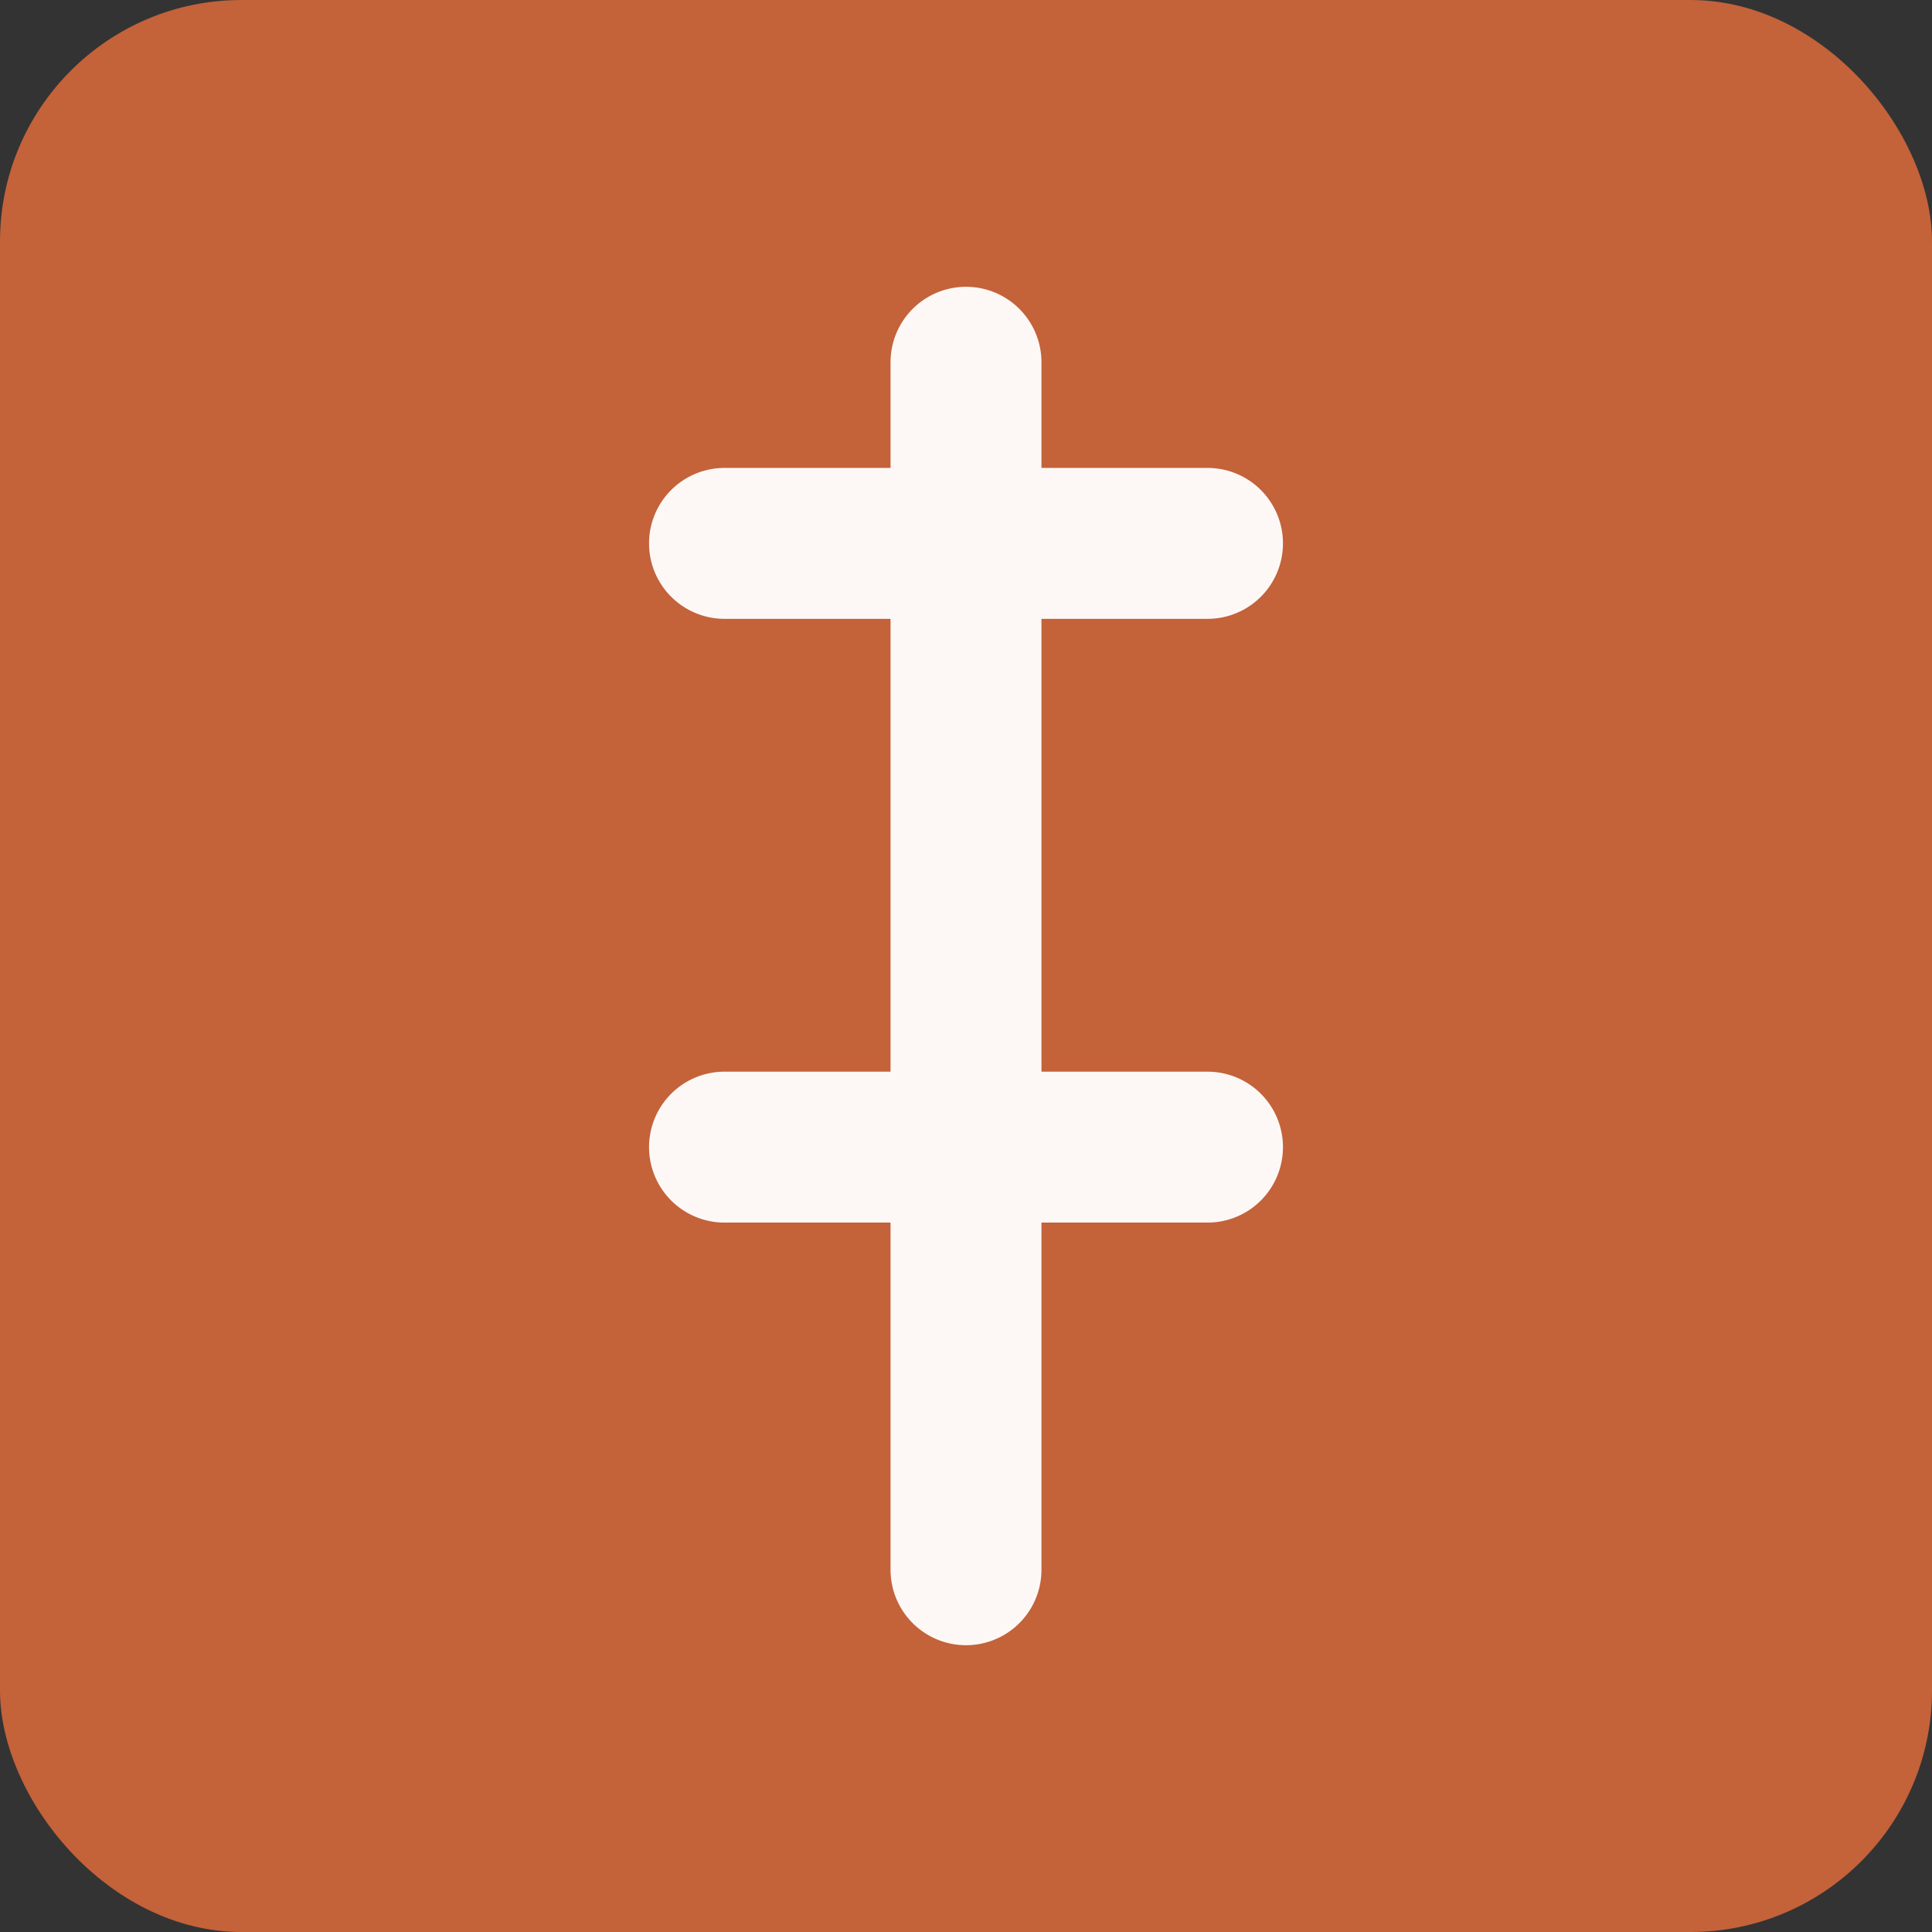
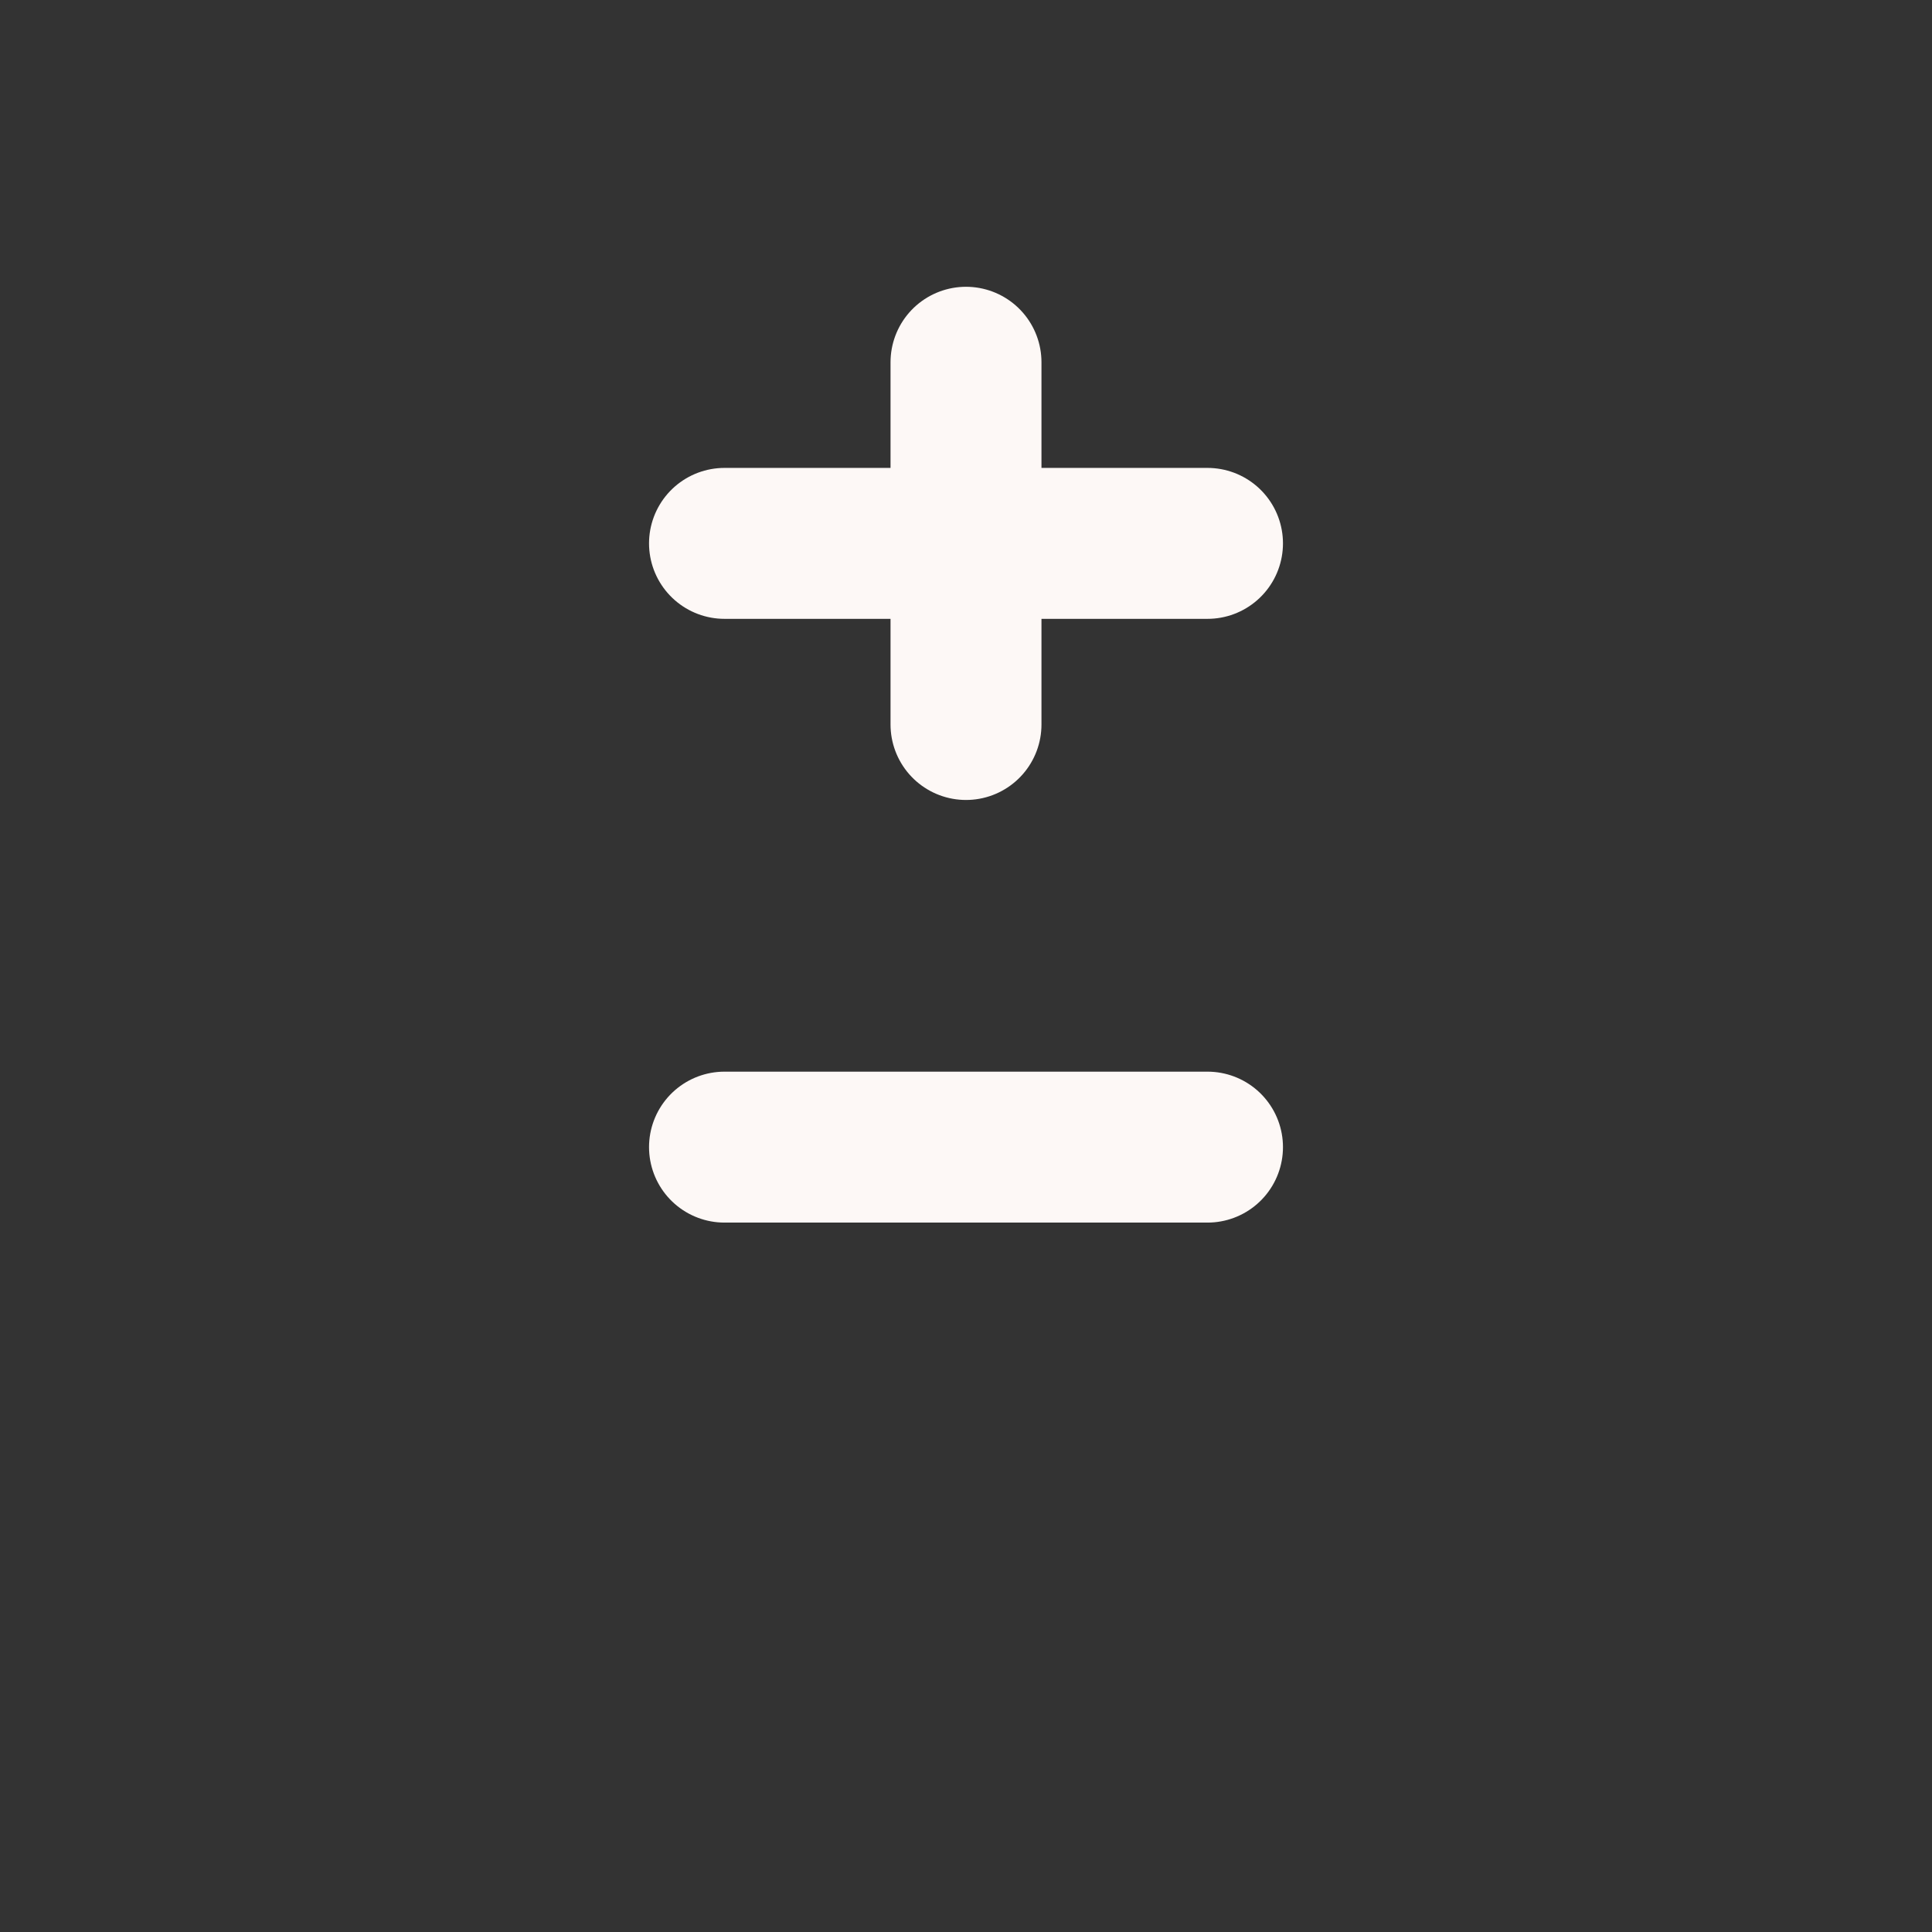
<svg xmlns="http://www.w3.org/2000/svg" viewBox="0 0 32 32">
  <rect x="0" y="0" width="32" height="32" fill="#333333" stroke="none" />
-   <rect width="32" height="32" fill="#c4623a" rx="4" />
-   <path d="M16 6 L16 12 M12 9 L20 9 M16 12 L16 26 M12 19 L20 19" stroke="#fdf8f6" stroke-width="2.5" stroke-linecap="round" stroke-linejoin="round" />
+   <path d="M16 6 L16 12 M12 9 L20 9 M16 12 M12 19 L20 19" stroke="#fdf8f6" stroke-width="2.5" stroke-linecap="round" stroke-linejoin="round" />
</svg>